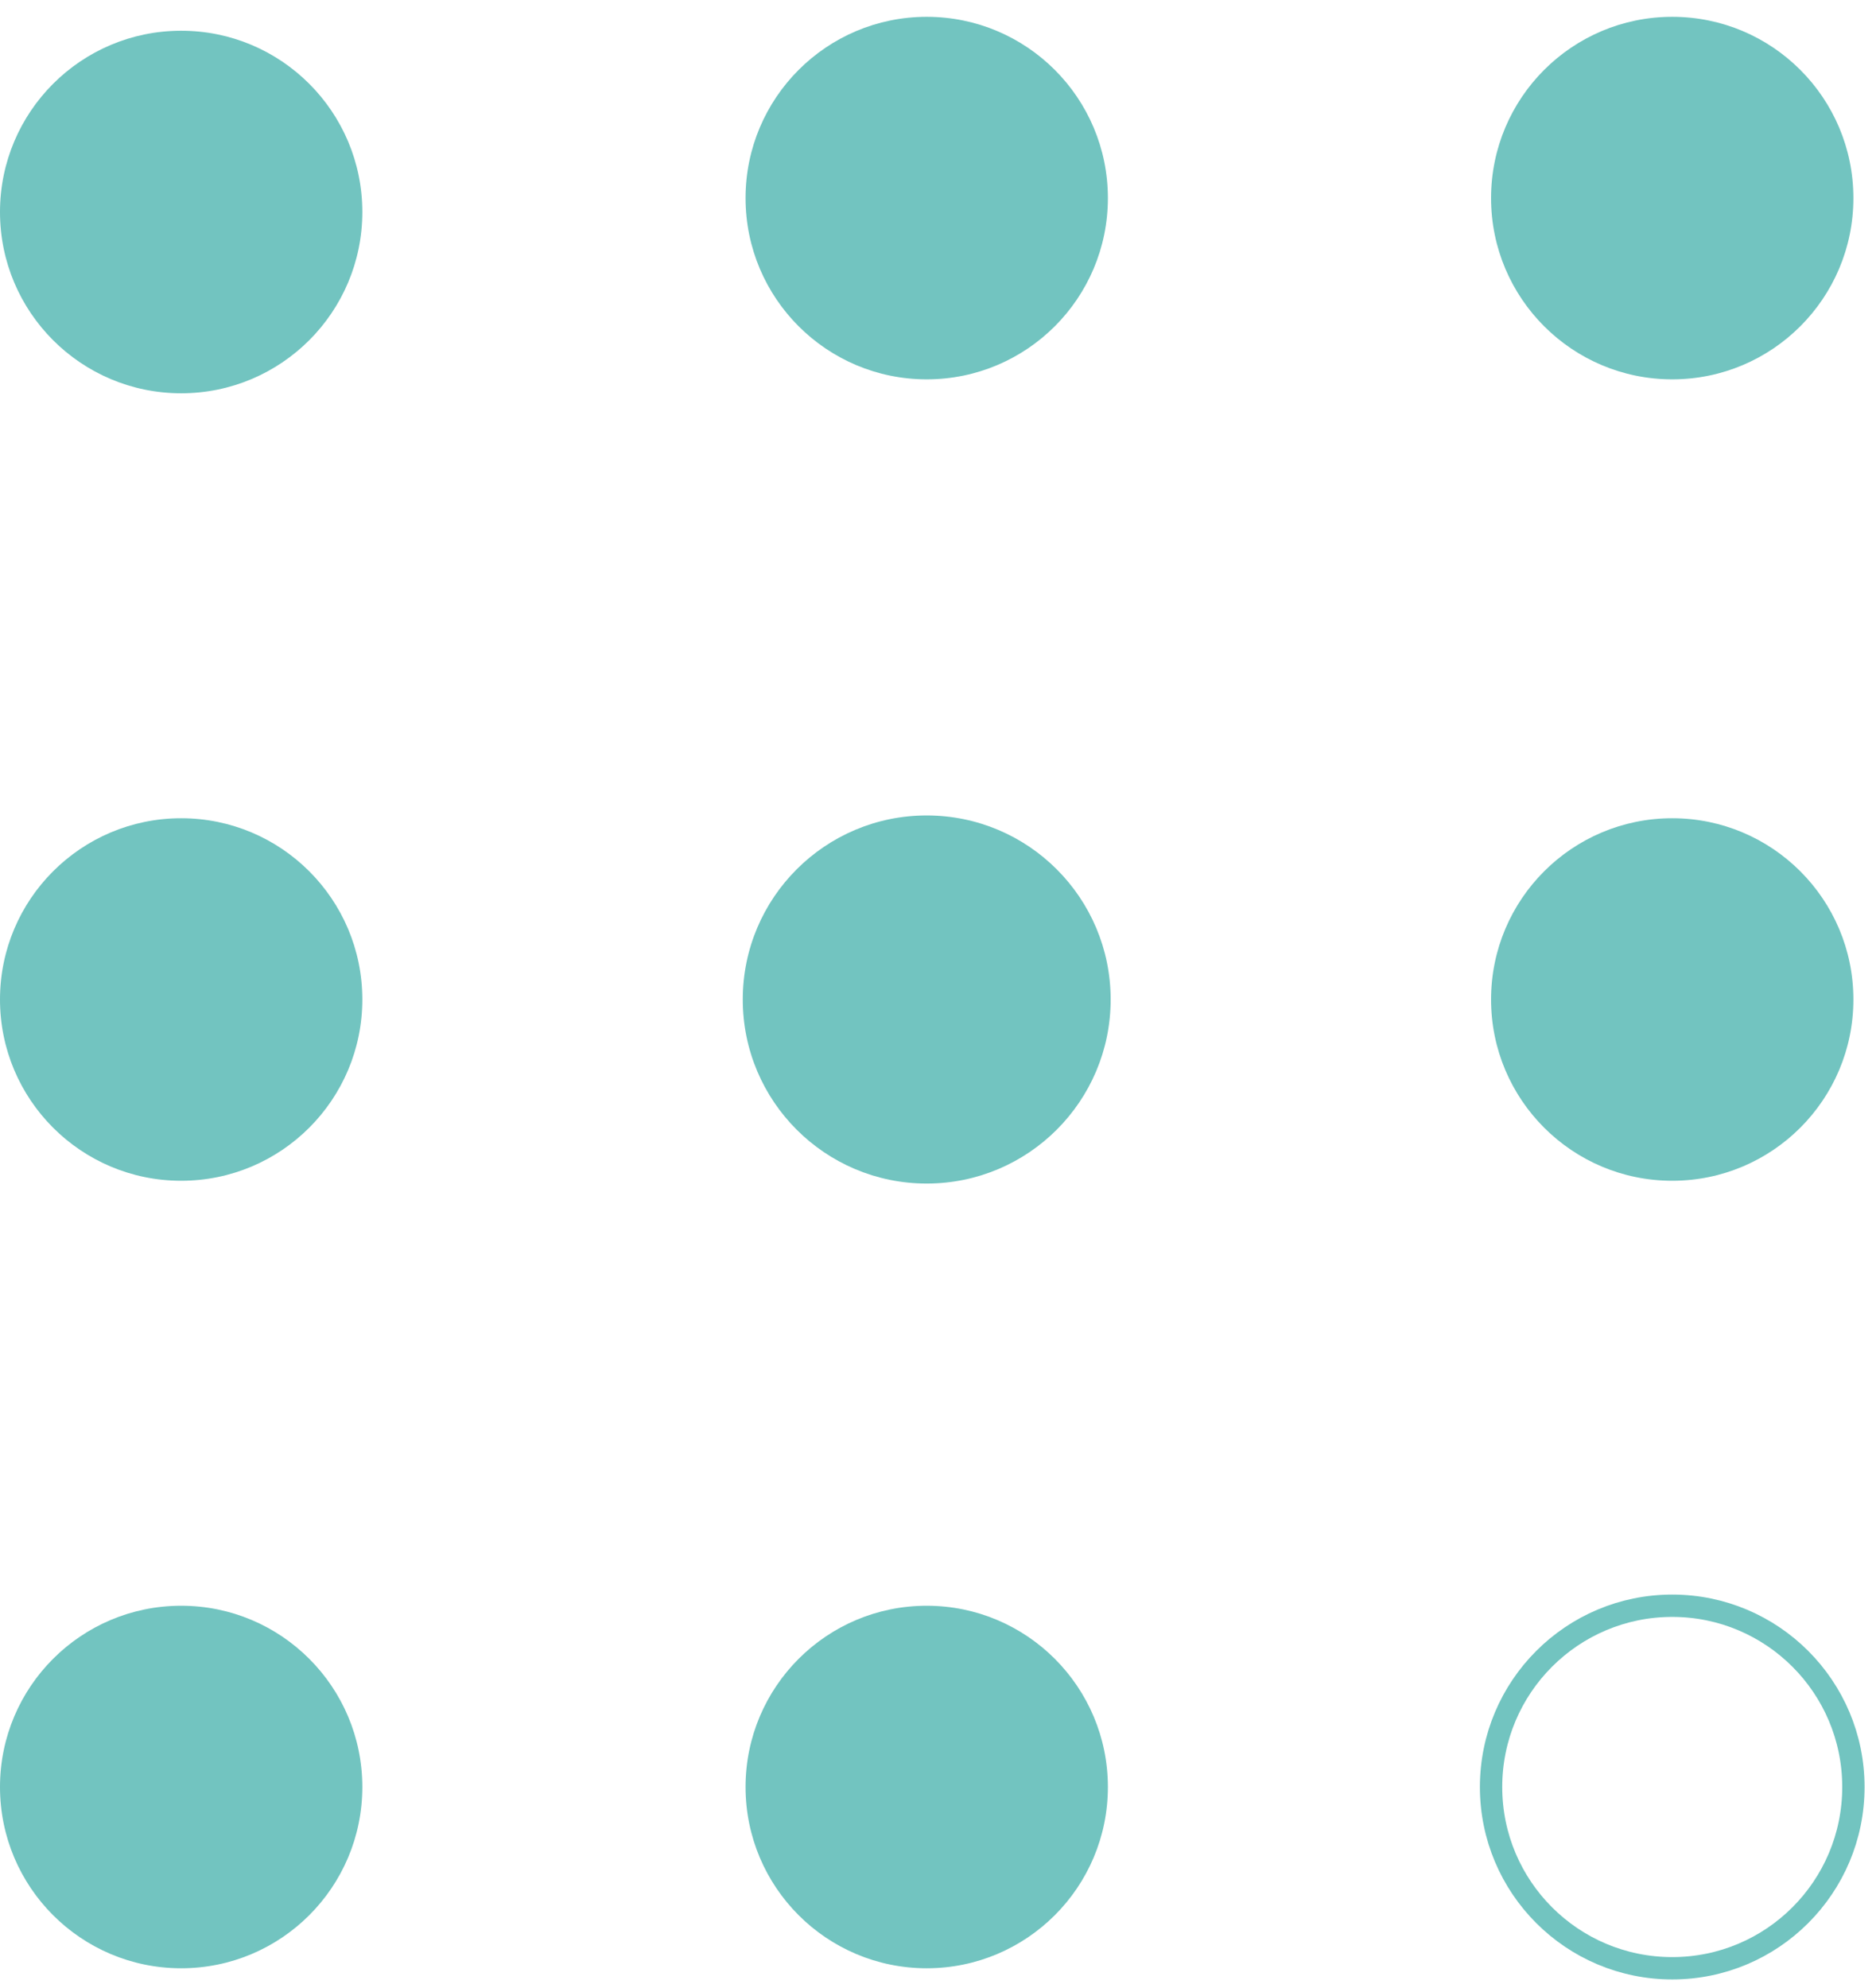
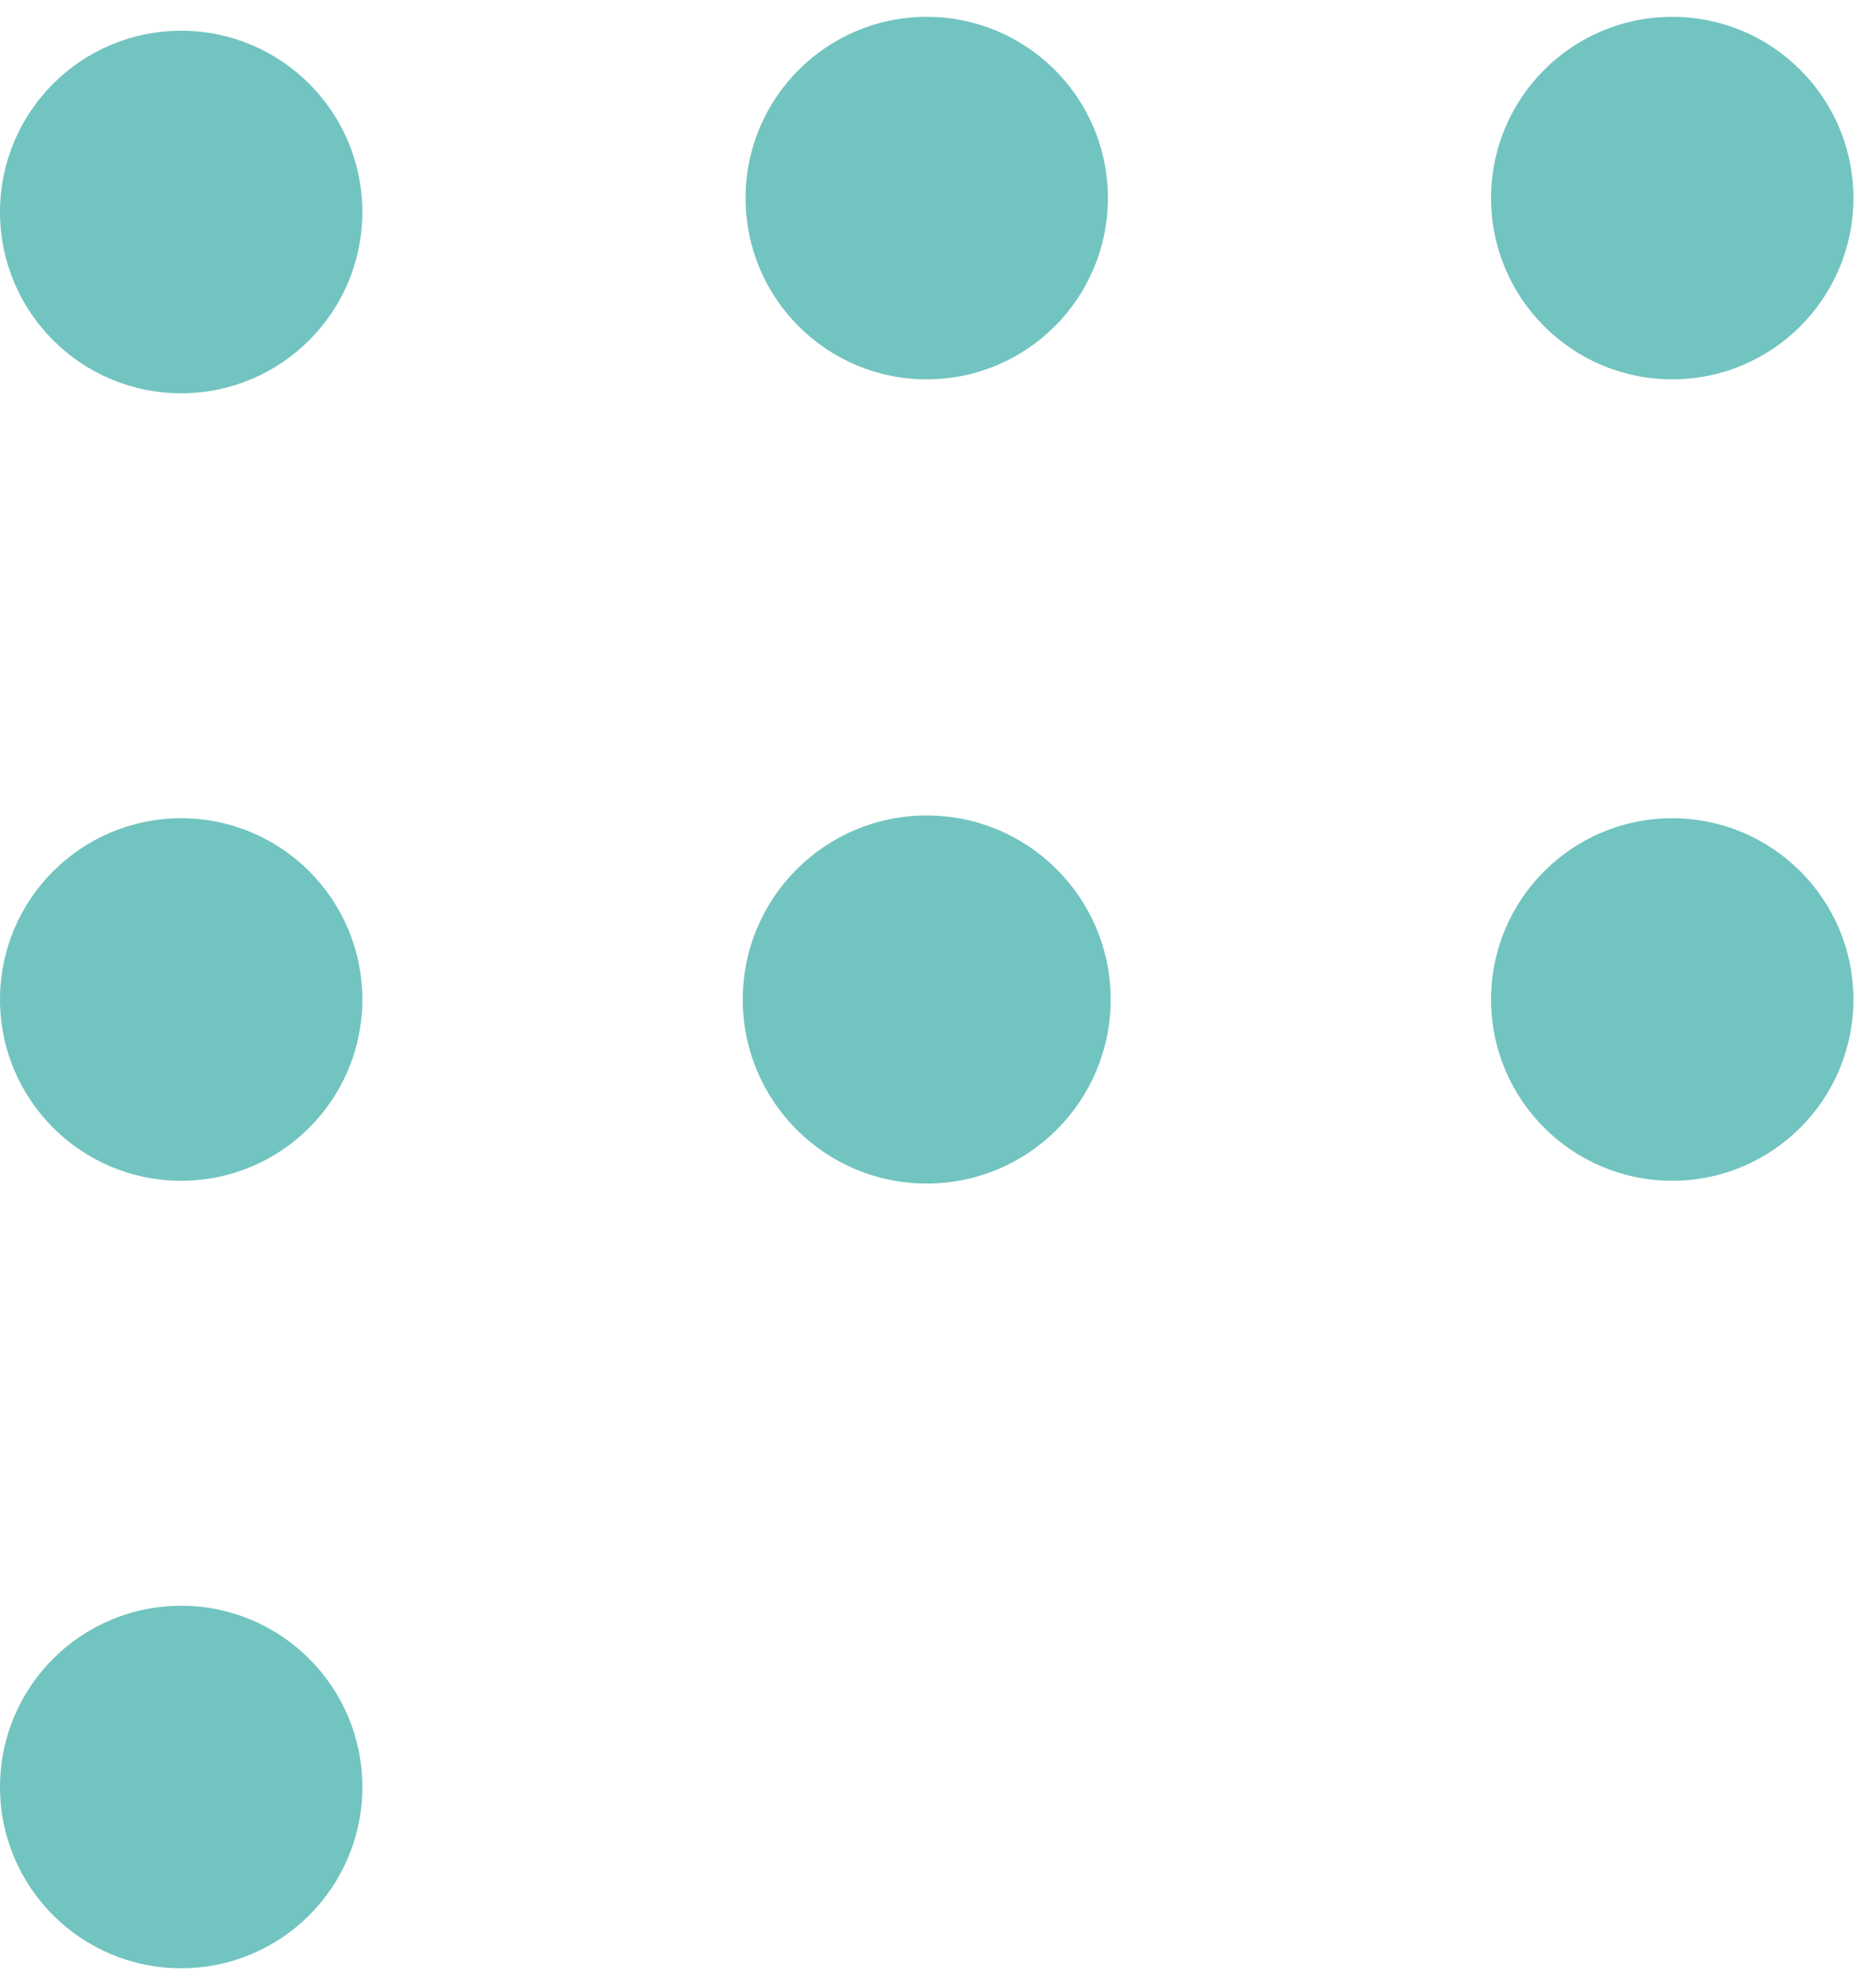
<svg xmlns="http://www.w3.org/2000/svg" width="84" height="89" viewBox="0 0 84 89" fill="none">
  <path fill-rule="evenodd" clip-rule="evenodd" d="M16.224 9.492C16.224 13.974 12.592 17.608 8.112 17.608C3.632 17.608 0 13.974 0 9.492C0 5.01 3.632 1.376 8.112 1.376C12.592 1.376 16.224 5.01 16.224 9.492Z" fill="#72C4C0" />
  <path fill-rule="evenodd" clip-rule="evenodd" d="M49.607 8.869C49.607 13.351 45.975 16.984 41.495 16.984C37.015 16.984 33.383 13.351 33.383 8.869C33.383 4.387 37.015 0.753 41.495 0.753C45.975 0.753 49.607 4.387 49.607 8.869Z" fill="#72C4C0" />
  <path fill-rule="evenodd" clip-rule="evenodd" d="M82.988 8.869C82.988 13.351 79.356 16.984 74.876 16.984C70.396 16.984 66.764 13.351 66.764 8.869C66.764 4.387 70.396 0.753 74.876 0.753C79.356 0.753 82.988 4.387 82.988 8.869Z" fill="#72C4C0" />
  <path fill-rule="evenodd" clip-rule="evenodd" d="M16.224 44.749C16.224 49.232 12.592 52.865 8.112 52.865C3.632 52.865 0 49.232 0 44.749C0 40.267 3.632 36.634 8.112 36.634C12.592 36.634 16.224 40.267 16.224 44.749Z" fill="#72C4C0" />
  <path fill-rule="evenodd" clip-rule="evenodd" d="M49.731 44.75C49.731 49.301 46.044 52.99 41.494 52.99C36.945 52.99 33.258 49.301 33.258 44.75C33.258 40.199 36.945 36.509 41.494 36.509C46.044 36.509 49.731 40.199 49.731 44.75Z" fill="#72C4C0" />
  <path fill-rule="evenodd" clip-rule="evenodd" d="M82.988 44.749C82.988 49.232 79.356 52.865 74.876 52.865C70.396 52.865 66.764 49.232 66.764 44.749C66.764 40.267 70.396 36.634 74.876 36.634C79.356 36.634 82.988 40.267 82.988 44.749Z" fill="#72C4C0" />
  <path fill-rule="evenodd" clip-rule="evenodd" d="M16.224 80.008C16.224 84.49 12.592 88.123 8.112 88.123C3.632 88.123 0 84.49 0 80.008C0 75.526 3.632 71.892 8.112 71.892C12.592 71.892 16.224 75.526 16.224 80.008Z" fill="#72C4C0" />
-   <path fill-rule="evenodd" clip-rule="evenodd" d="M49.607 80.008C49.607 84.49 45.975 88.123 41.495 88.123C37.015 88.123 33.383 84.49 33.383 80.008C33.383 75.526 37.015 71.892 41.495 71.892C45.975 71.892 49.607 75.526 49.607 80.008Z" fill="#72C4C0" />
-   <path fill-rule="evenodd" clip-rule="evenodd" d="M82.988 80.008C82.988 84.49 79.356 88.123 74.876 88.123C70.396 88.123 66.764 84.49 66.764 80.008C66.764 75.526 70.396 71.892 74.876 71.892C79.356 71.892 82.988 75.526 82.988 80.008Z" stroke="#72C4C0" />
</svg>